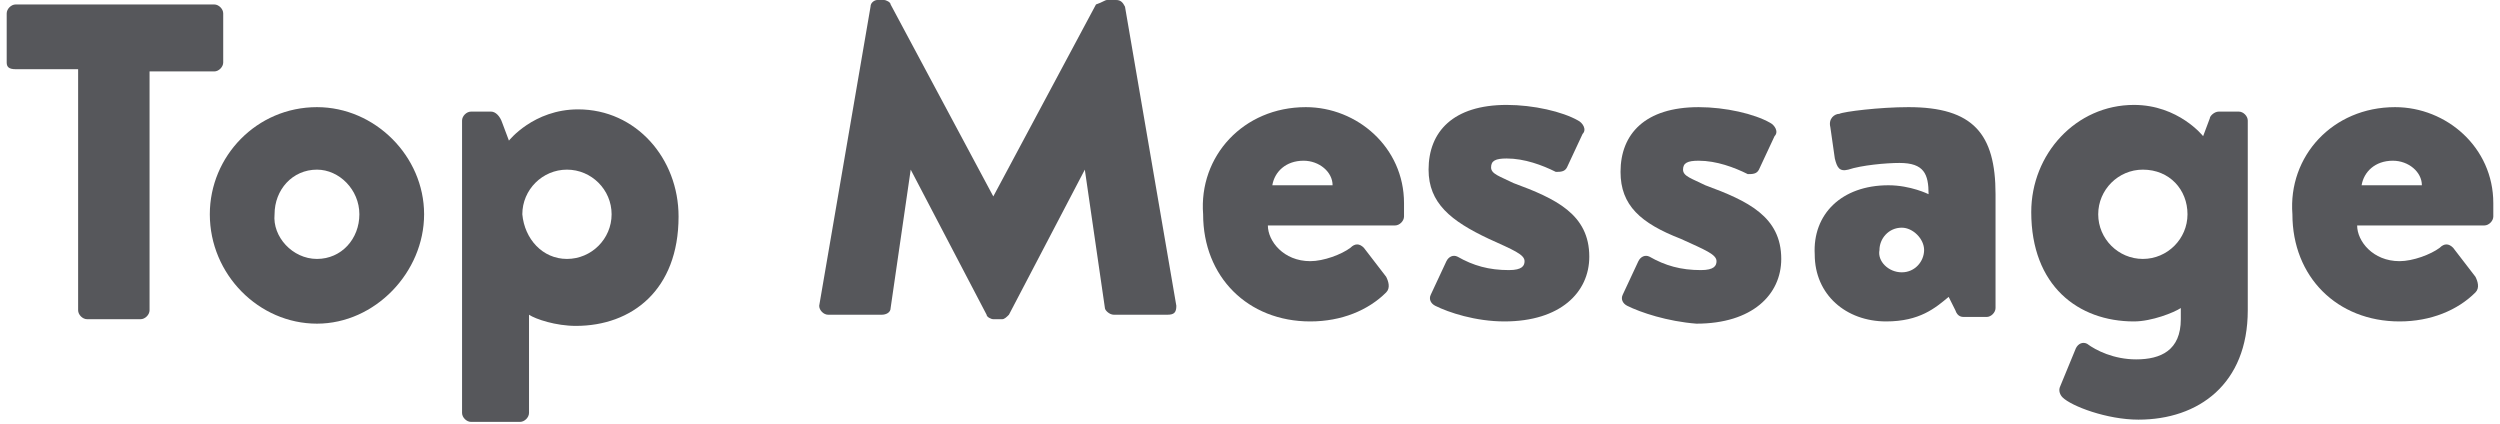
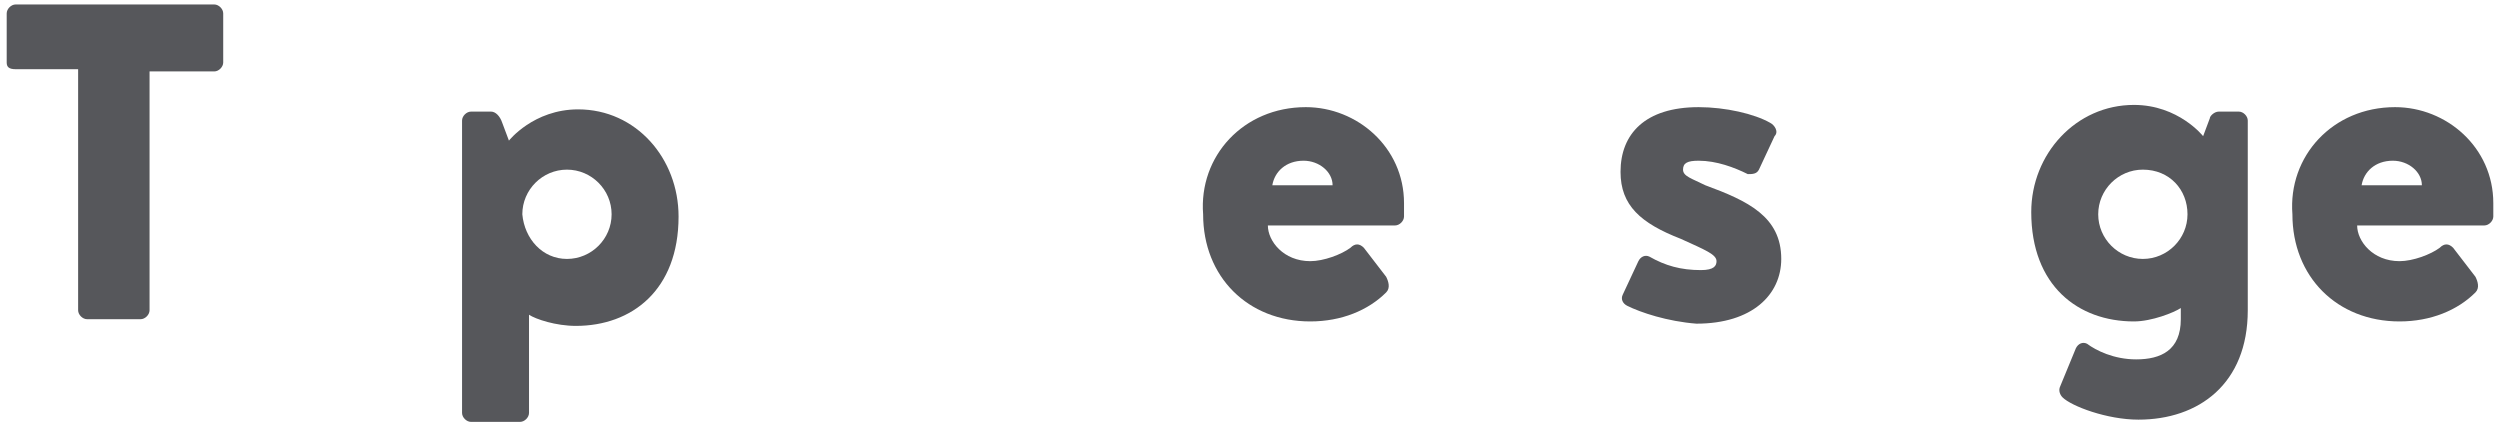
<svg xmlns="http://www.w3.org/2000/svg" version="1.1" id="レイヤー_1" x="0px" y="0px" width="112px" height="19px" viewBox="0 0 112 19" style="enable-background:new 0 0 112 19;" xml:space="preserve">
  <style type="text/css">
	.st0{enable-background:new    ;}
	.st1{fill:#56575B;}
</style>
  <g class="st0">
    <path class="st1" d="M3.5,3.1H0.7C0.4,3.1,0.3,3,0.3,2.8V0.6c0-0.2,0.2-0.4,0.4-0.4h8.9c0.2,0,0.4,0.2,0.4,0.4v2.2   c0,0.2-0.2,0.4-0.4,0.4H6.7v10.7c0,0.2-0.2,0.4-0.4,0.4H3.9c-0.2,0-0.4-0.2-0.4-0.4V3.1z" />
-     <path class="st1" d="M14.2,4.8C16.8,4.8,19,7,19,9.6c0,2.6-2.2,4.9-4.8,4.9s-4.8-2.2-4.8-4.9C9.4,7,11.5,4.8,14.2,4.8z M14.2,11.6   c1.1,0,1.9-0.9,1.9-2c0-1.1-0.9-2-1.9-2c-1.1,0-1.9,0.9-1.9,2C12.2,10.6,13.1,11.6,14.2,11.6z" />
    <path class="st1" d="M23.7,18.5c0,0.2-0.2,0.4-0.4,0.4h-2.2c-0.2,0-0.4-0.2-0.4-0.4V5.4c0-0.2,0.2-0.4,0.4-0.4H22   c0.2,0,0.4,0.2,0.5,0.5l0.3,0.8c0,0,1.1-1.4,3.1-1.4c2.6,0,4.5,2.2,4.5,4.8c0,3.3-2.1,4.9-4.6,4.9c-0.9,0-1.8-0.3-2.1-0.5V18.5z    M25.4,11.6c1.1,0,2-0.9,2-2c0-1.1-0.9-2-2-2c-1.1,0-2,0.9-2,2C23.5,10.7,24.3,11.6,25.4,11.6z" />
-     <path class="st1" d="M39,0.3C39,0.1,39.2,0,39.3,0h0.3c0.1,0,0.3,0.1,0.3,0.2l4.6,8.6h0l4.6-8.6C49.4,0.1,49.5,0,49.6,0H50   c0.2,0,0.3,0.1,0.4,0.3l2.3,13.4c0,0.3-0.1,0.4-0.4,0.4h-2.4c-0.2,0-0.4-0.2-0.4-0.3l-0.9-6.2h0l-3.4,6.5c-0.1,0.1-0.2,0.2-0.3,0.2   h-0.4c-0.1,0-0.3-0.1-0.3-0.2l-3.4-6.5h0l-0.9,6.2c0,0.2-0.2,0.3-0.4,0.3h-2.4c-0.2,0-0.4-0.2-0.4-0.4L39,0.3z" />
    <path class="st1" d="M58.5,4.8c2.3,0,4.4,1.8,4.4,4.3c0,0.1,0,0.5,0,0.6c0,0.2-0.2,0.4-0.4,0.4h-5.7c0,0.7,0.7,1.6,1.9,1.6   c0.6,0,1.4-0.3,1.8-0.6c0.2-0.2,0.4-0.2,0.6,0l1,1.3c0.1,0.2,0.2,0.5,0,0.7c-0.8,0.8-2,1.3-3.4,1.3c-2.8,0-4.8-2-4.8-4.8   C53.7,7,55.7,4.8,58.5,4.8z M59.7,8.3c0-0.6-0.6-1.1-1.3-1.1c-0.8,0-1.3,0.5-1.4,1.1H59.7z" />
-     <path class="st1" d="M64.3,13.7c-0.2-0.1-0.3-0.3-0.2-0.5l0.7-1.5c0.1-0.2,0.3-0.3,0.5-0.2c0.7,0.4,1.4,0.6,2.3,0.6   c0.6,0,0.7-0.2,0.7-0.4c0-0.3-0.5-0.5-1.6-1C65,9.9,64,9.1,64,7.6c0-1.7,1.1-2.9,3.5-2.9c1.2,0,2.5,0.3,3.2,0.7   c0.2,0.1,0.4,0.4,0.2,0.6l-0.7,1.5c-0.1,0.2-0.3,0.2-0.5,0.2c-0.6-0.3-1.4-0.6-2.2-0.6c-0.5,0-0.7,0.1-0.7,0.4s0.4,0.4,1,0.7   c1.9,0.7,3.4,1.4,3.4,3.3c0,1.6-1.3,2.9-3.8,2.9C66.1,14.4,64.9,14,64.3,13.7z" />
    <path class="st1" d="M72.9,13.7c-0.2-0.1-0.3-0.3-0.2-0.5l0.7-1.5c0.1-0.2,0.3-0.3,0.5-0.2c0.7,0.4,1.4,0.6,2.3,0.6   c0.6,0,0.7-0.2,0.7-0.4c0-0.3-0.5-0.5-1.6-1c-1.8-0.7-2.7-1.5-2.7-3c0-1.7,1.1-2.9,3.5-2.9c1.2,0,2.5,0.3,3.2,0.7   c0.2,0.1,0.4,0.4,0.2,0.6l-0.7,1.5c-0.1,0.2-0.3,0.2-0.5,0.2c-0.6-0.3-1.4-0.6-2.2-0.6c-0.5,0-0.7,0.1-0.7,0.4s0.4,0.4,1,0.7   c1.9,0.7,3.4,1.4,3.4,3.3c0,1.6-1.3,2.9-3.8,2.9C74.7,14.4,73.5,14,72.9,13.7z" />
-     <path class="st1" d="M84.6,8.3c1,0,1.8,0.4,1.8,0.4c0-0.9-0.2-1.4-1.3-1.4c-0.6,0-1.7,0.1-2.3,0.3c-0.4,0.1-0.5-0.1-0.6-0.5L82,5.7   c-0.1-0.4,0.2-0.6,0.4-0.6c0.2-0.1,1.8-0.3,3.1-0.3c2.9,0,3.9,1.2,3.9,3.9v5.1c0,0.2-0.2,0.4-0.4,0.4h-1c-0.1,0-0.3,0-0.4-0.3   l-0.3-0.6c-0.6,0.5-1.3,1.1-2.8,1.1c-1.8,0-3.2-1.2-3.2-3C81.2,9.6,82.5,8.3,84.6,8.3z M85.2,12.2c0.6,0,1-0.5,1-1c0-0.5-0.5-1-1-1   c-0.6,0-1,0.5-1,1C84.1,11.7,84.6,12.2,85.2,12.2z" />
    <path class="st1" d="M100.7,13.9c0,3.3-2.2,4.9-4.9,4.9c-1.4,0-3-0.6-3.4-1c-0.1-0.1-0.2-0.3-0.1-0.5l0.7-1.7   c0.1-0.2,0.3-0.3,0.5-0.2c0.4,0.3,1.2,0.7,2.2,0.7c1.1,0,2-0.4,2-1.8v-0.5c-0.3,0.2-1.3,0.6-2.1,0.6c-2.5,0-4.6-1.6-4.6-4.9   c0-2.6,2-4.8,4.6-4.8c2,0,3.1,1.4,3.1,1.4l0.3-0.8C99,5.2,99.2,5,99.4,5h0.9c0.2,0,0.4,0.2,0.4,0.4V13.9z M96,11.6c1.1,0,2-0.9,2-2   c0-1.1-0.8-2-2-2c-1.1,0-2,0.9-2,2C94,10.7,94.9,11.6,96,11.6z" />
    <path class="st1" d="M107.3,4.8c2.3,0,4.4,1.8,4.4,4.3c0,0.1,0,0.5,0,0.6c0,0.2-0.2,0.4-0.4,0.4h-5.7c0,0.7,0.7,1.6,1.9,1.6   c0.6,0,1.4-0.3,1.8-0.6c0.2-0.2,0.4-0.2,0.6,0l1,1.3c0.1,0.2,0.2,0.5,0,0.7c-0.8,0.8-2,1.3-3.4,1.3c-2.8,0-4.8-2-4.8-4.8   C102.5,7,104.5,4.8,107.3,4.8z M108.5,8.3c0-0.6-0.6-1.1-1.3-1.1c-0.8,0-1.3,0.5-1.4,1.1H108.5z" />
  </g>
</svg>